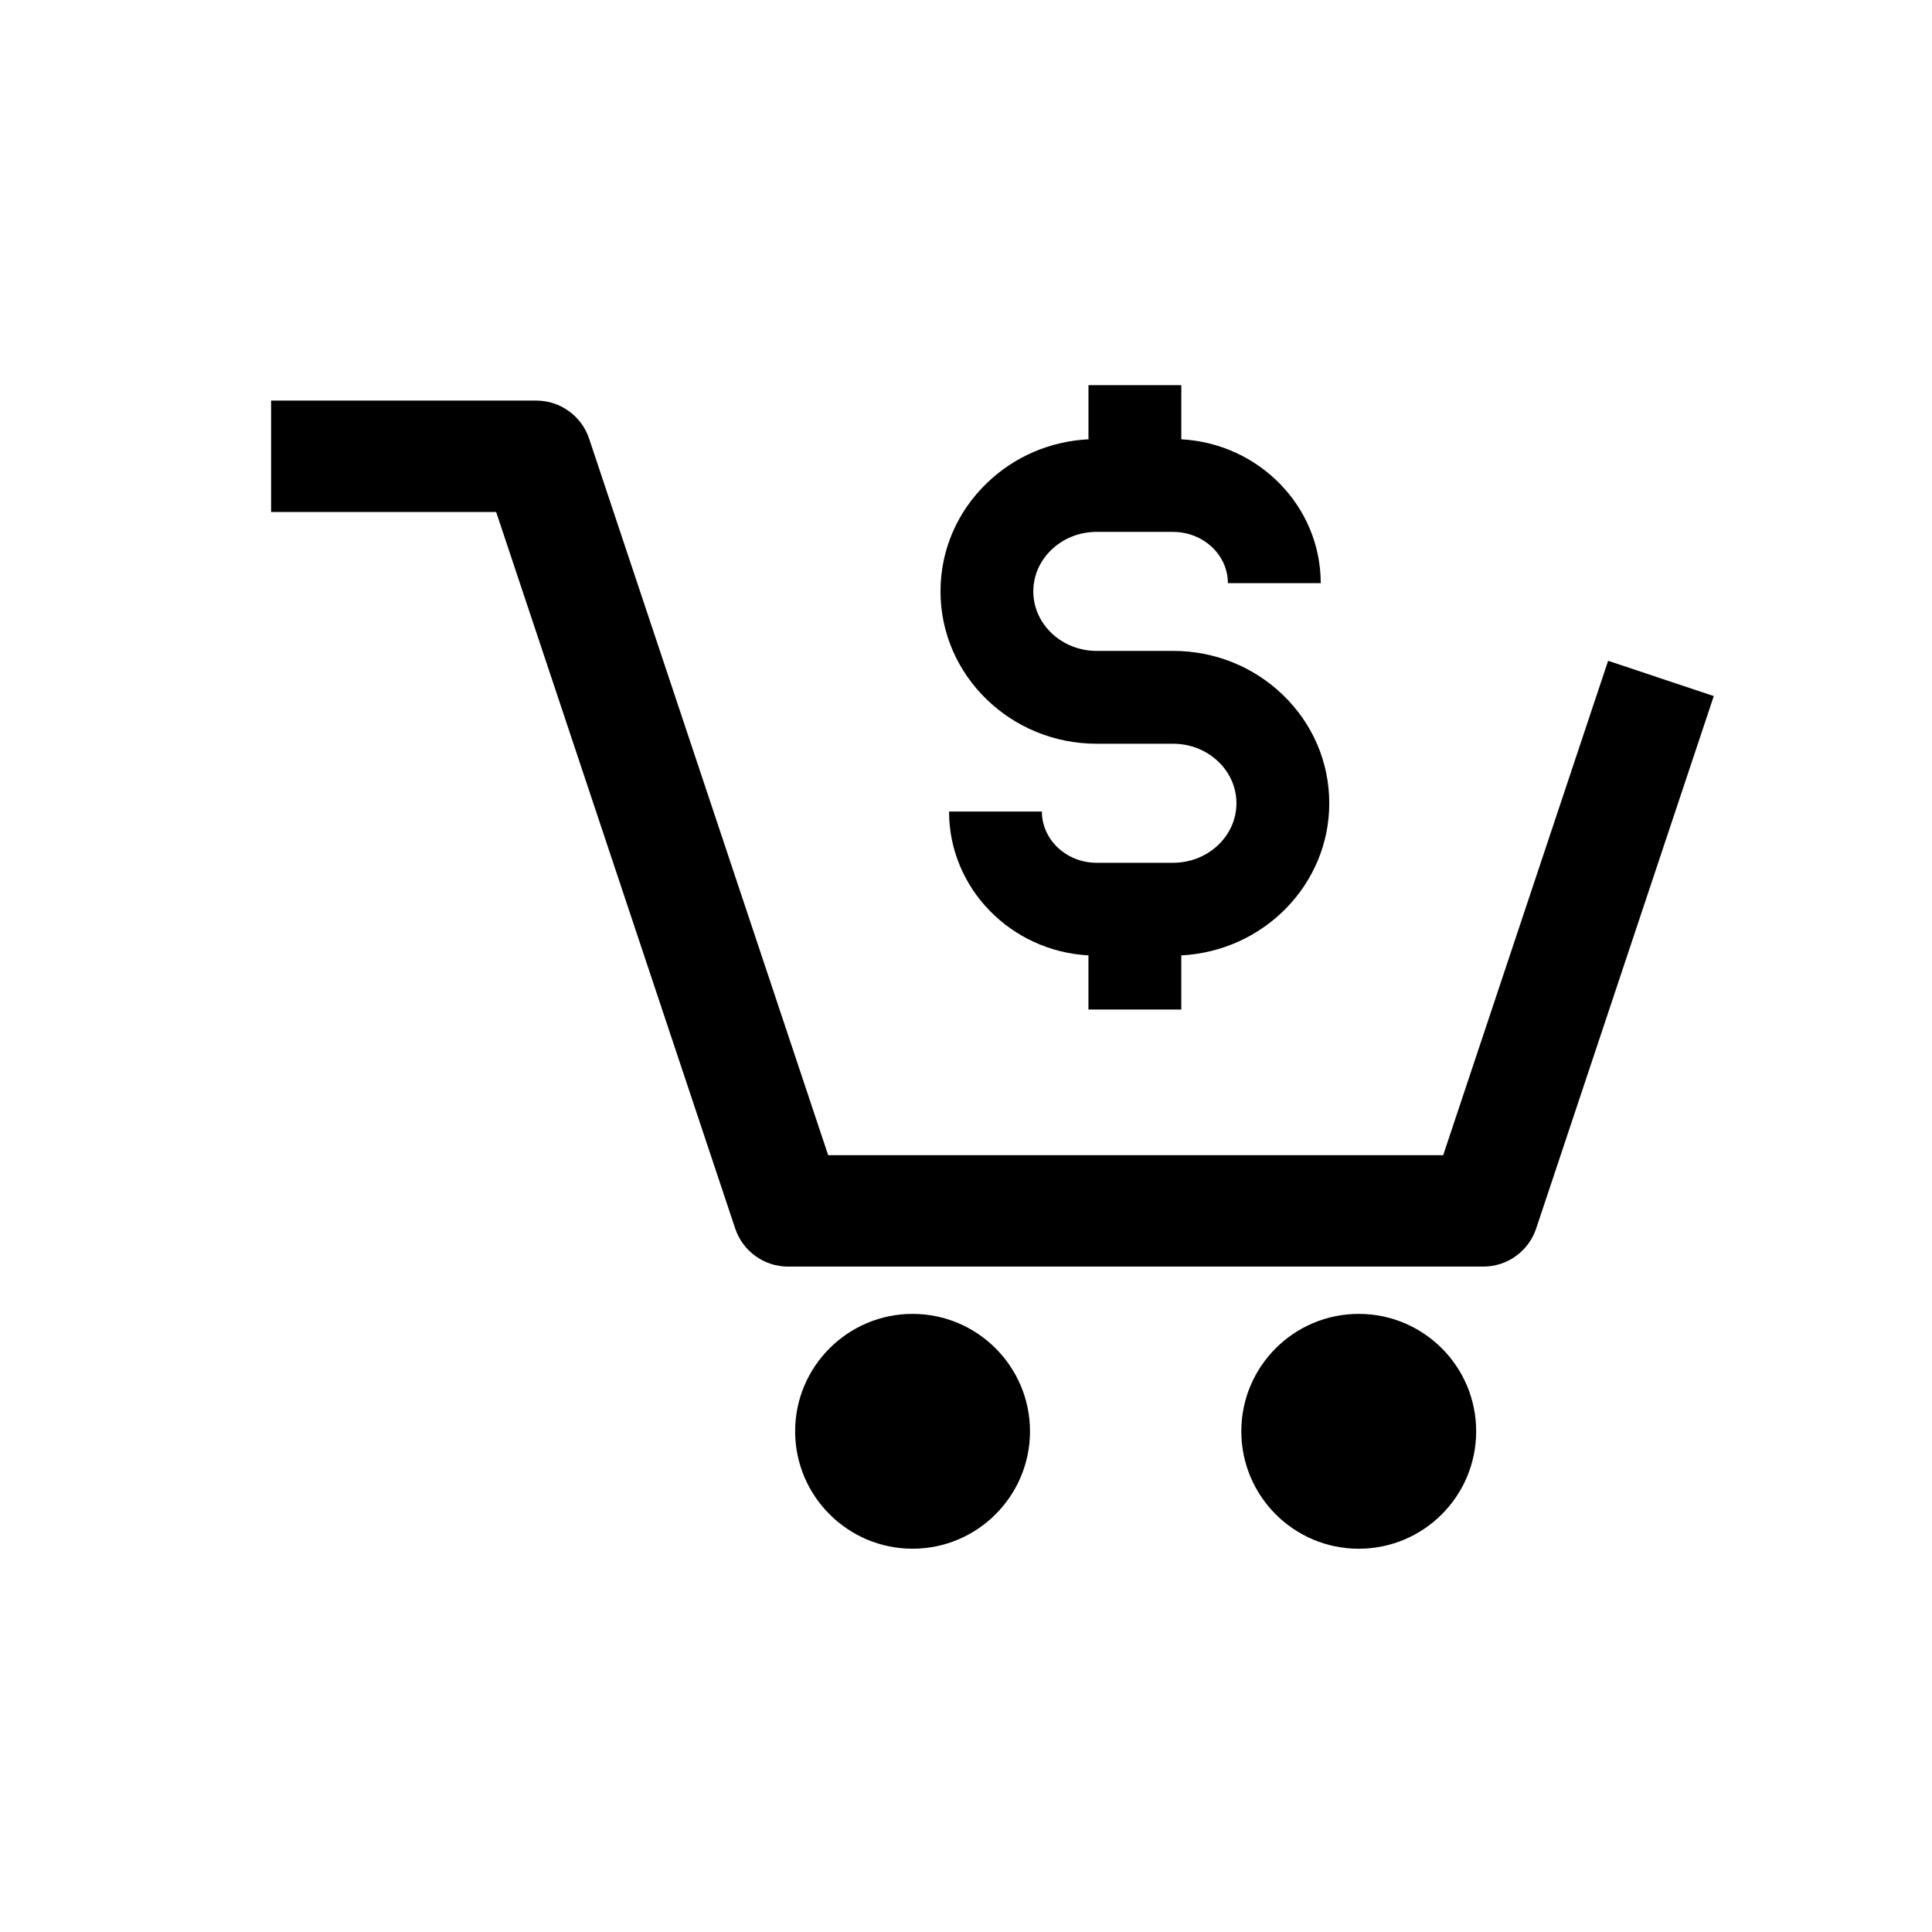
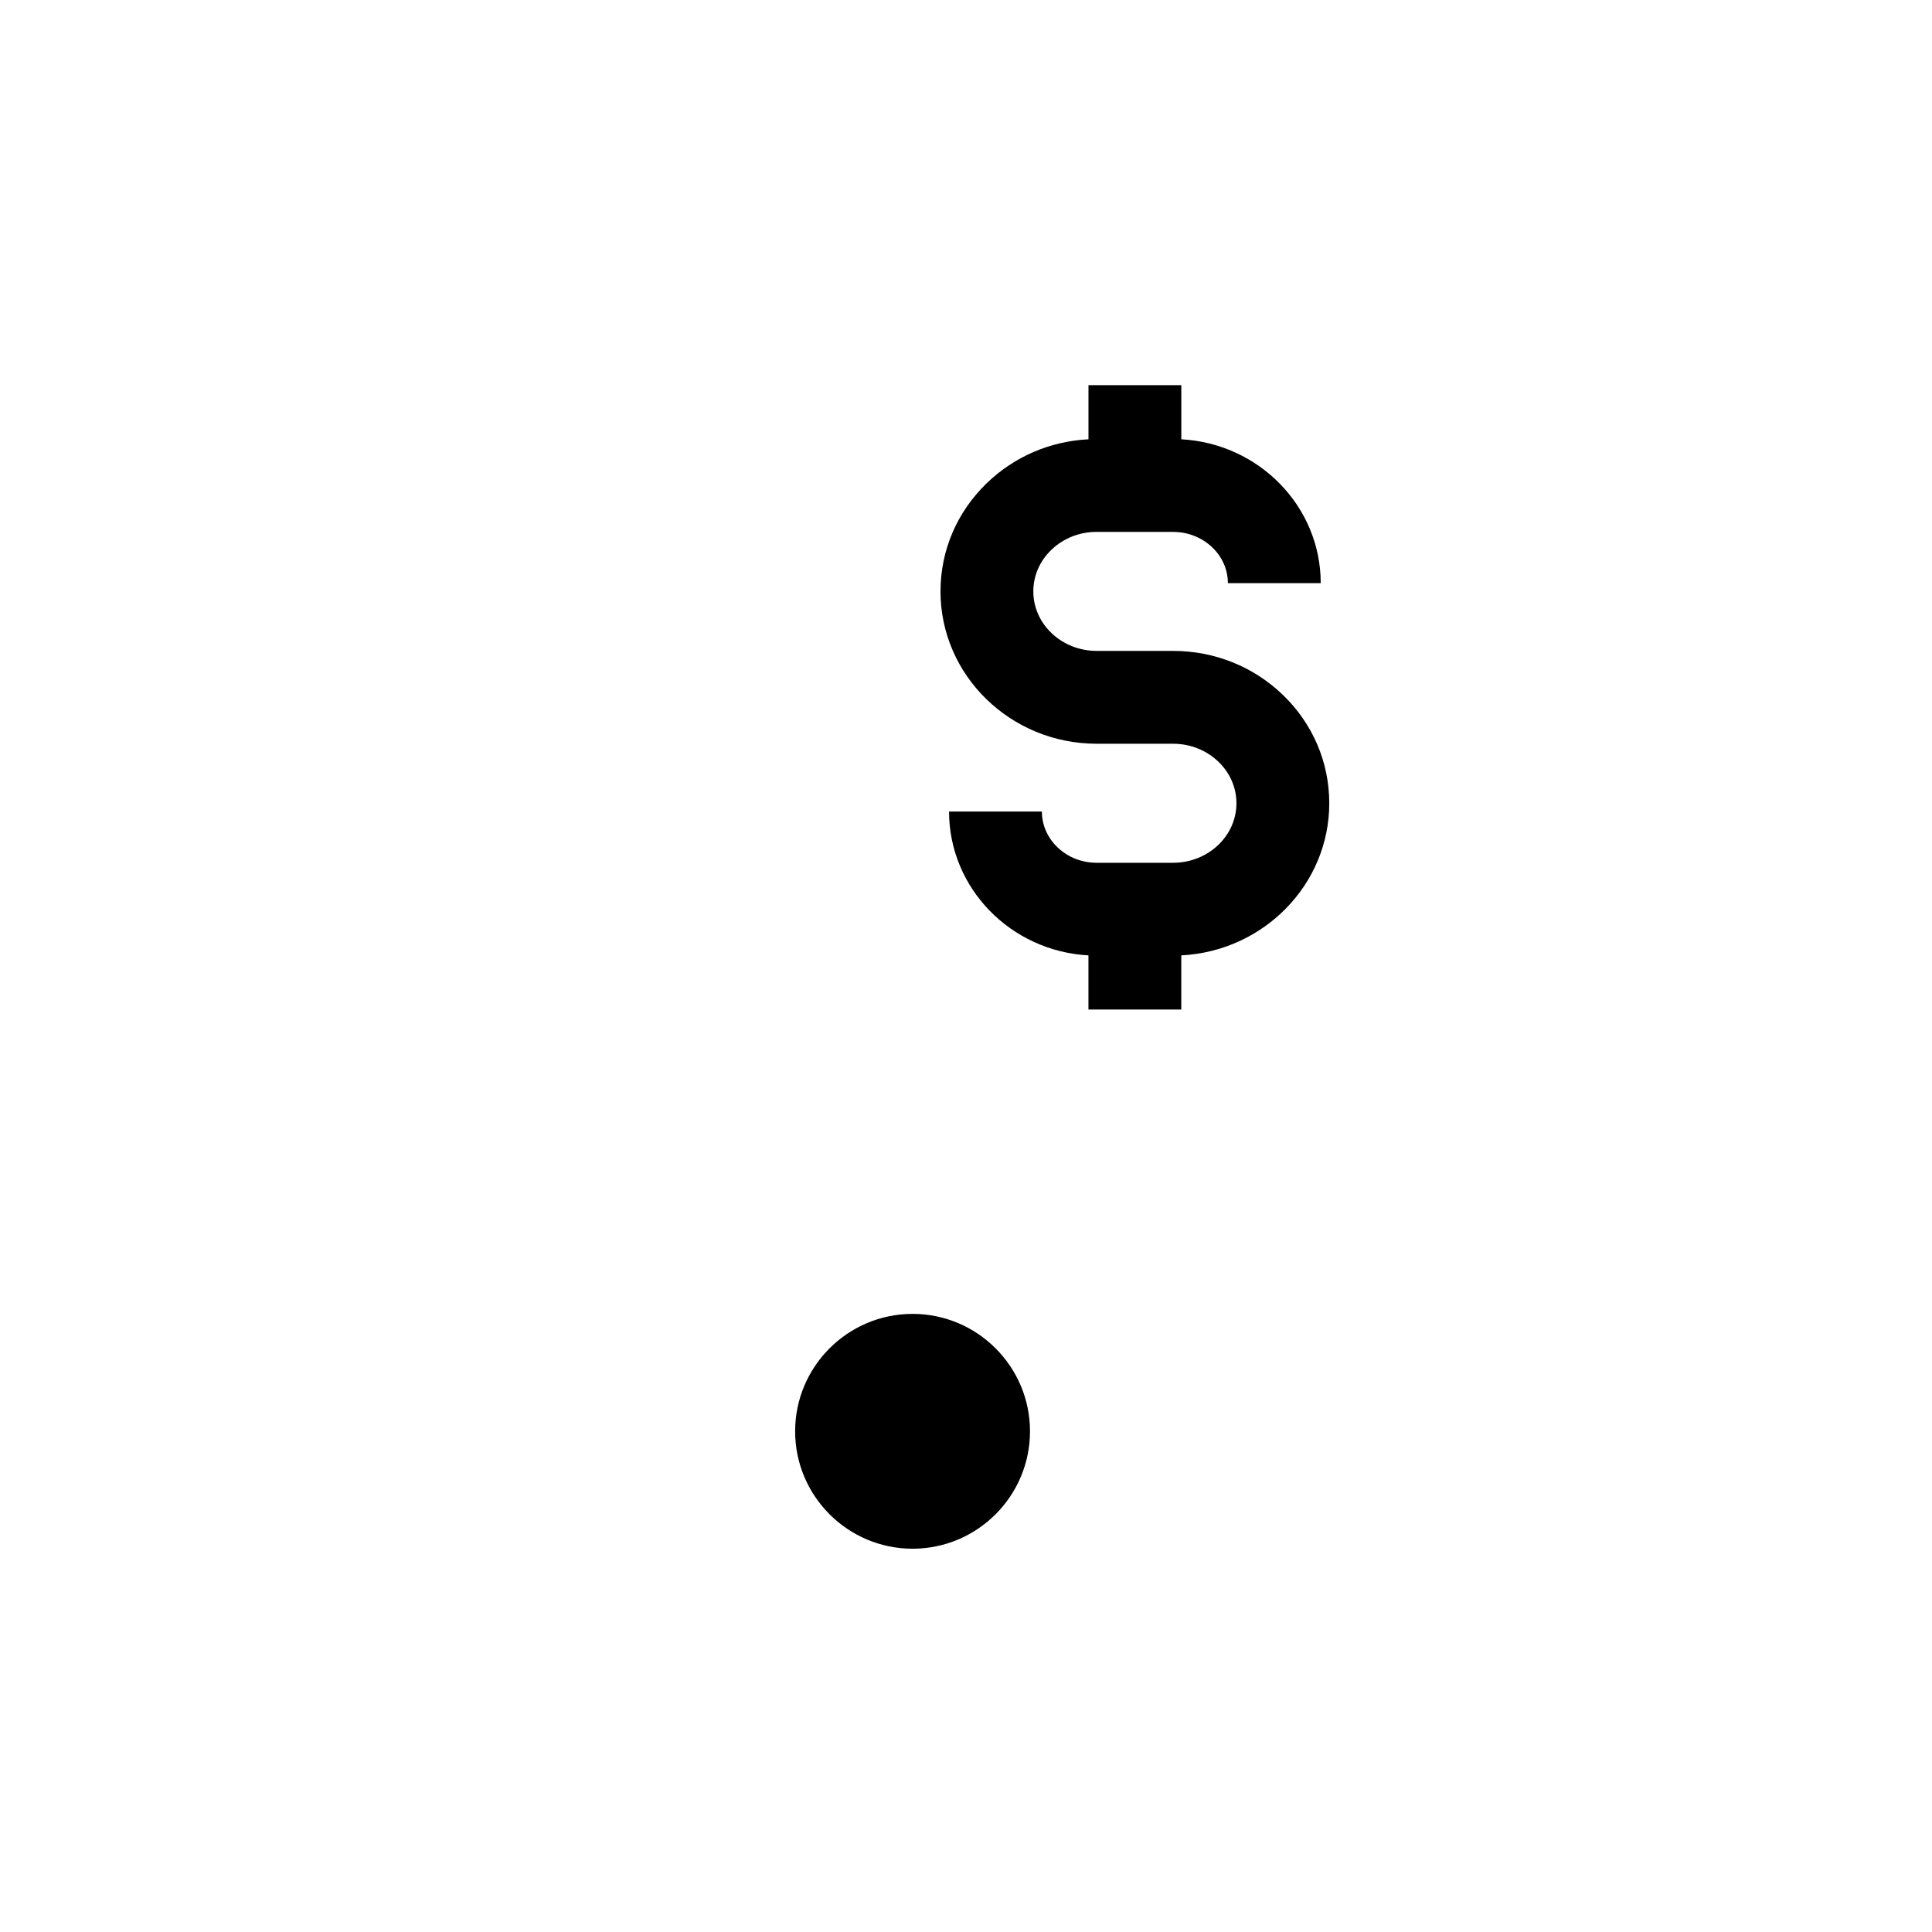
<svg xmlns="http://www.w3.org/2000/svg" fill="#000000" width="800px" height="800px" version="1.1" viewBox="144 144 512 512">
  <g>
-     <path d="m537.09 479.66h-184.25c-6.352 0-11.988-4.062-14.004-10.09l-63.352-189.89h-59.641v-29.52h70.277c6.352 0 11.988 4.062 14.004 10.09l63.352 189.89h162.98l43.711-131.02 28.004 9.344-47.074 141.11c-2.016 6.019-7.652 10.086-14.004 10.086z" />
    <path d="m496.27 356.87c0 21.551-17.402 39.207-39.219 40.316v14.355h-24.602v-14.355c-20.562-1.105-36.941-17.785-36.941-38.125h24.602c0 7.488 6.516 13.586 14.52 13.586h20.242c9.258 0 16.797-7.074 16.797-15.773 0-4.129-1.691-8.035-4.762-10.996-3.191-3.078-7.465-4.777-12.035-4.777l-20.238-0.004c-22.824 0-41.391-18.109-41.391-40.367 0-10.867 4.363-21.062 12.281-28.703 7.285-7.019 16.777-11.105 26.934-11.609v-14.352h24.602v14.352c20.566 1.105 36.945 17.781 36.945 38.121h-24.602c0-7.488-6.516-13.578-14.523-13.578l-20.246-0.008c-4.566 0-8.836 1.699-12.031 4.777-3.07 2.961-4.762 6.867-4.762 10.996 0 8.695 7.531 15.77 16.793 15.77h20.242c10.977 0 21.312 4.148 29.117 11.672 7.914 7.644 12.277 17.832 12.277 28.703z" />
    <path d="m416.96 523.31c0 17.16-13.965 31.117-31.117 31.117-17.16 0-31.125-13.957-31.125-31.117s13.965-31.117 31.125-31.117c17.156 0 31.117 13.957 31.117 31.117z" />
-     <path d="m535.2 523.31c0 17.188-13.93 31.121-31.117 31.121s-31.121-13.934-31.121-31.121 13.934-31.117 31.121-31.117 31.117 13.93 31.117 31.117" />
  </g>
</svg>